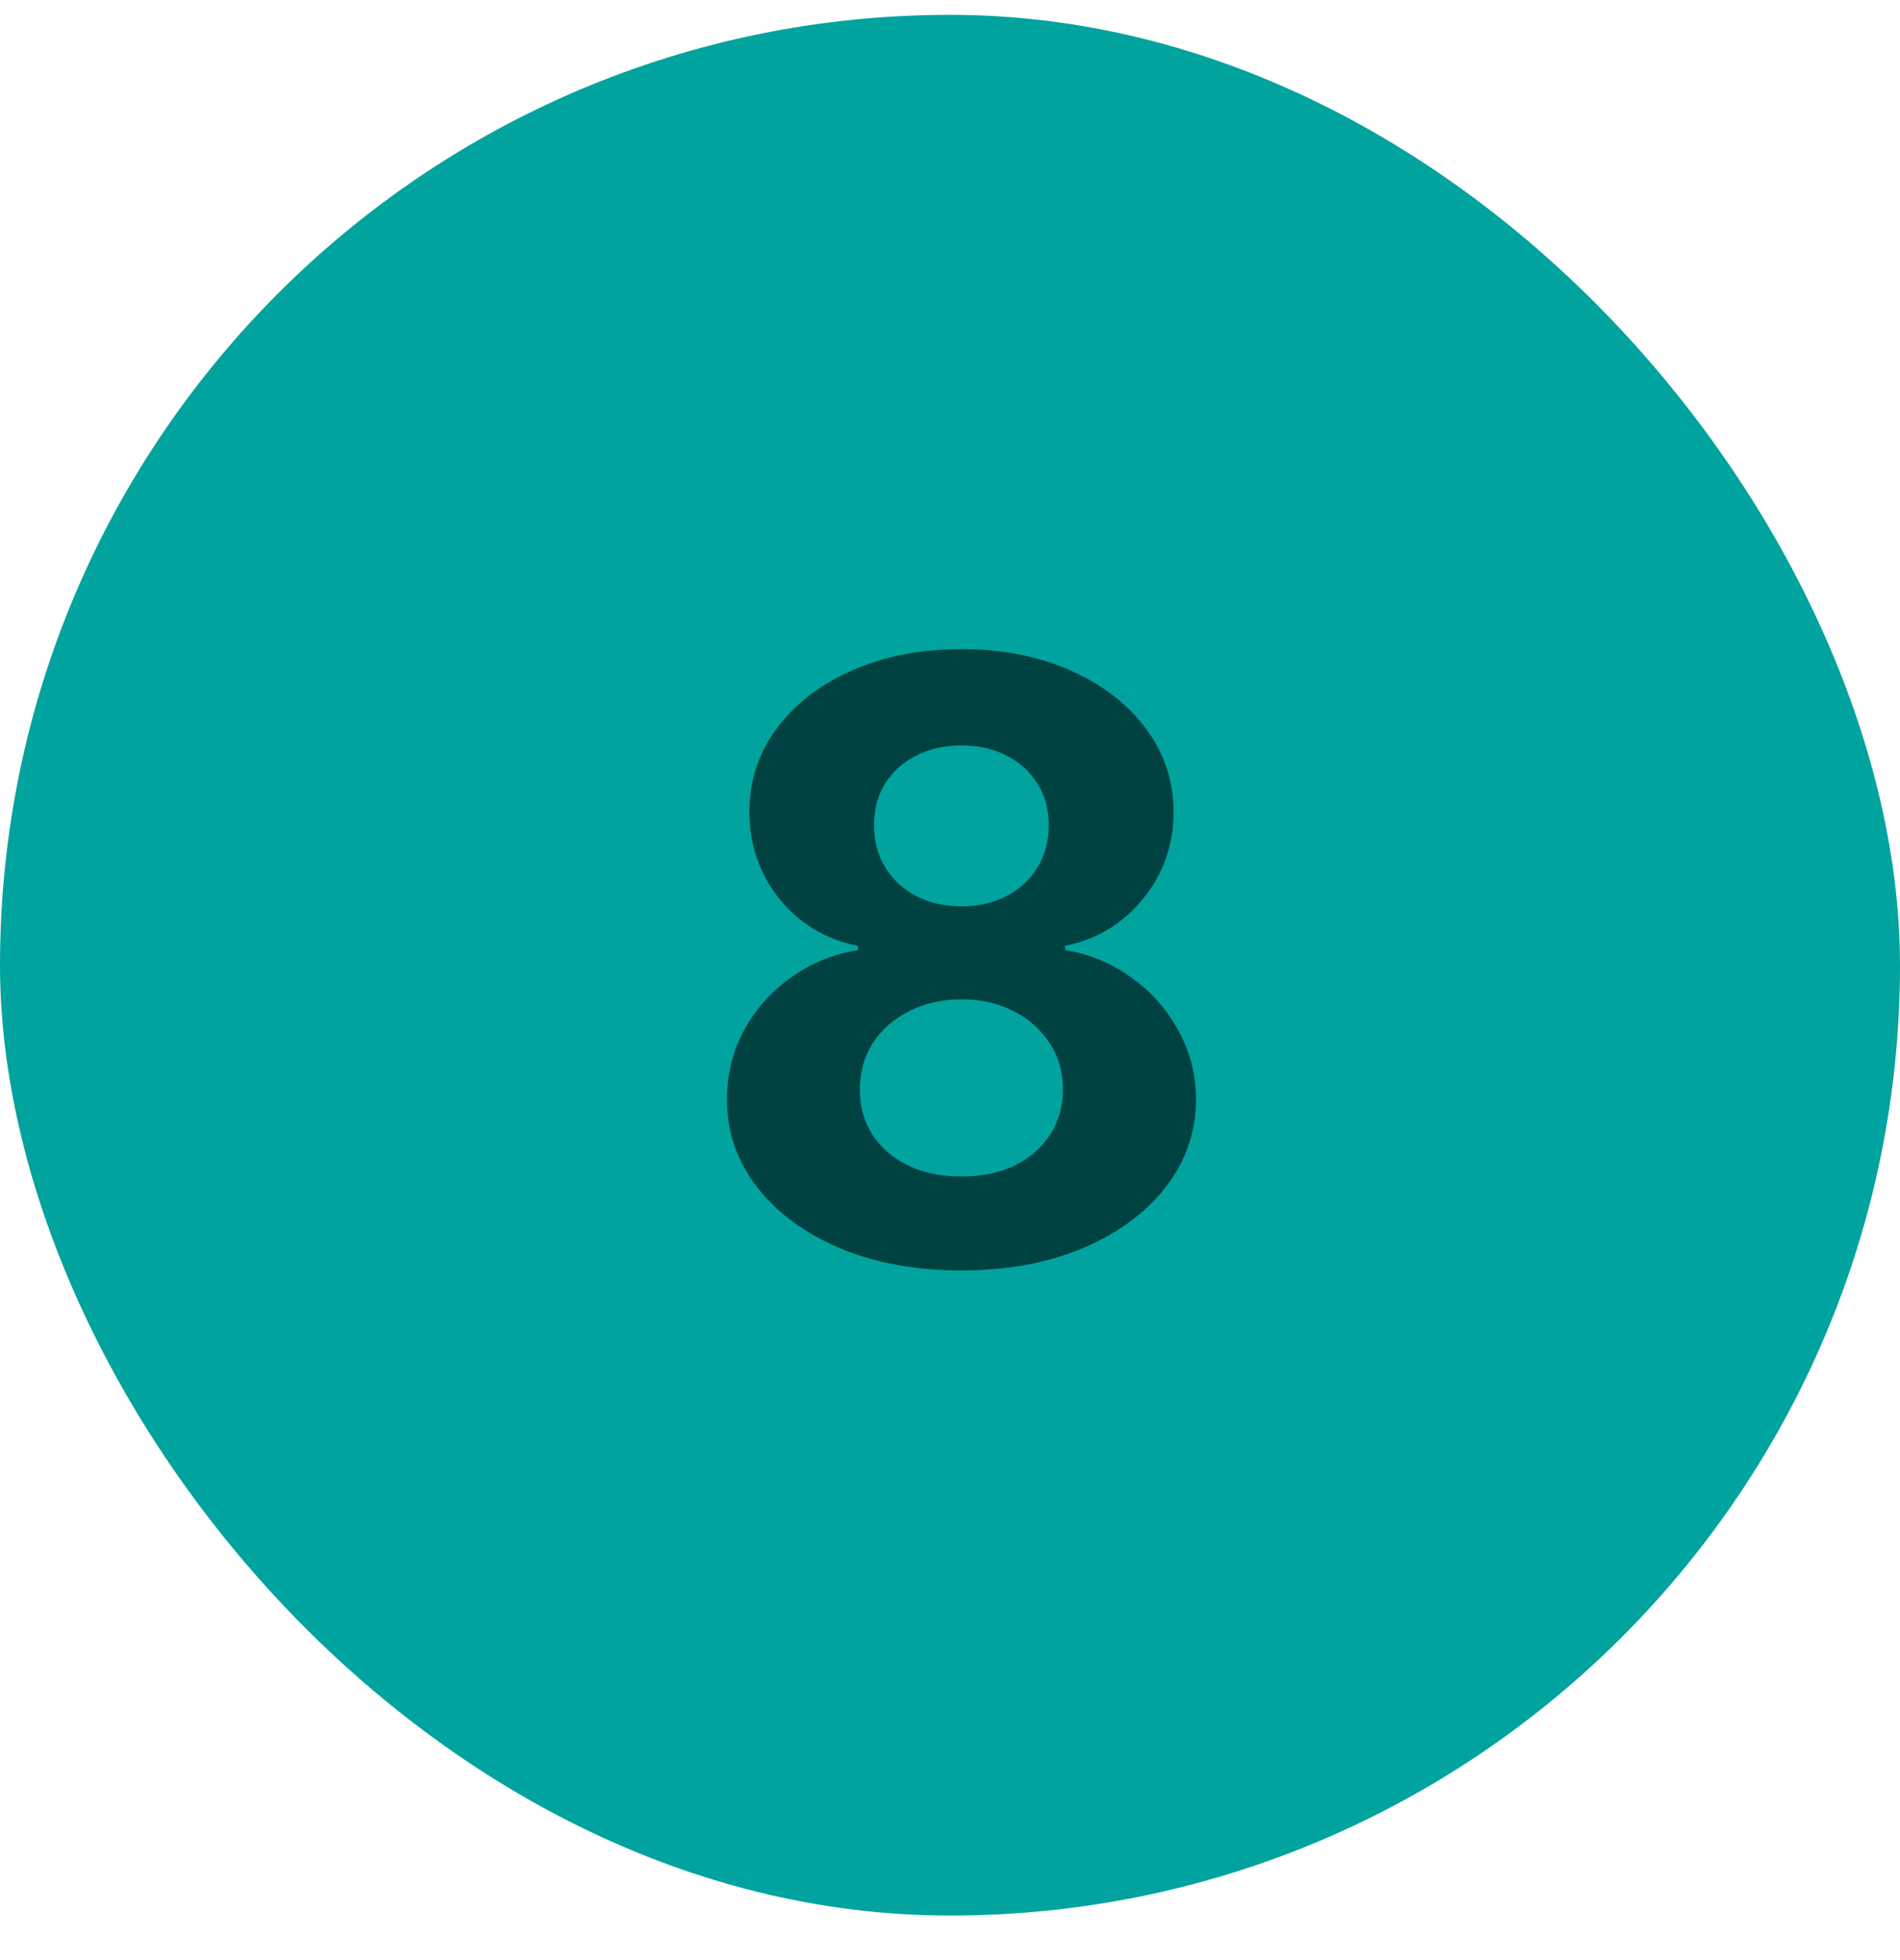
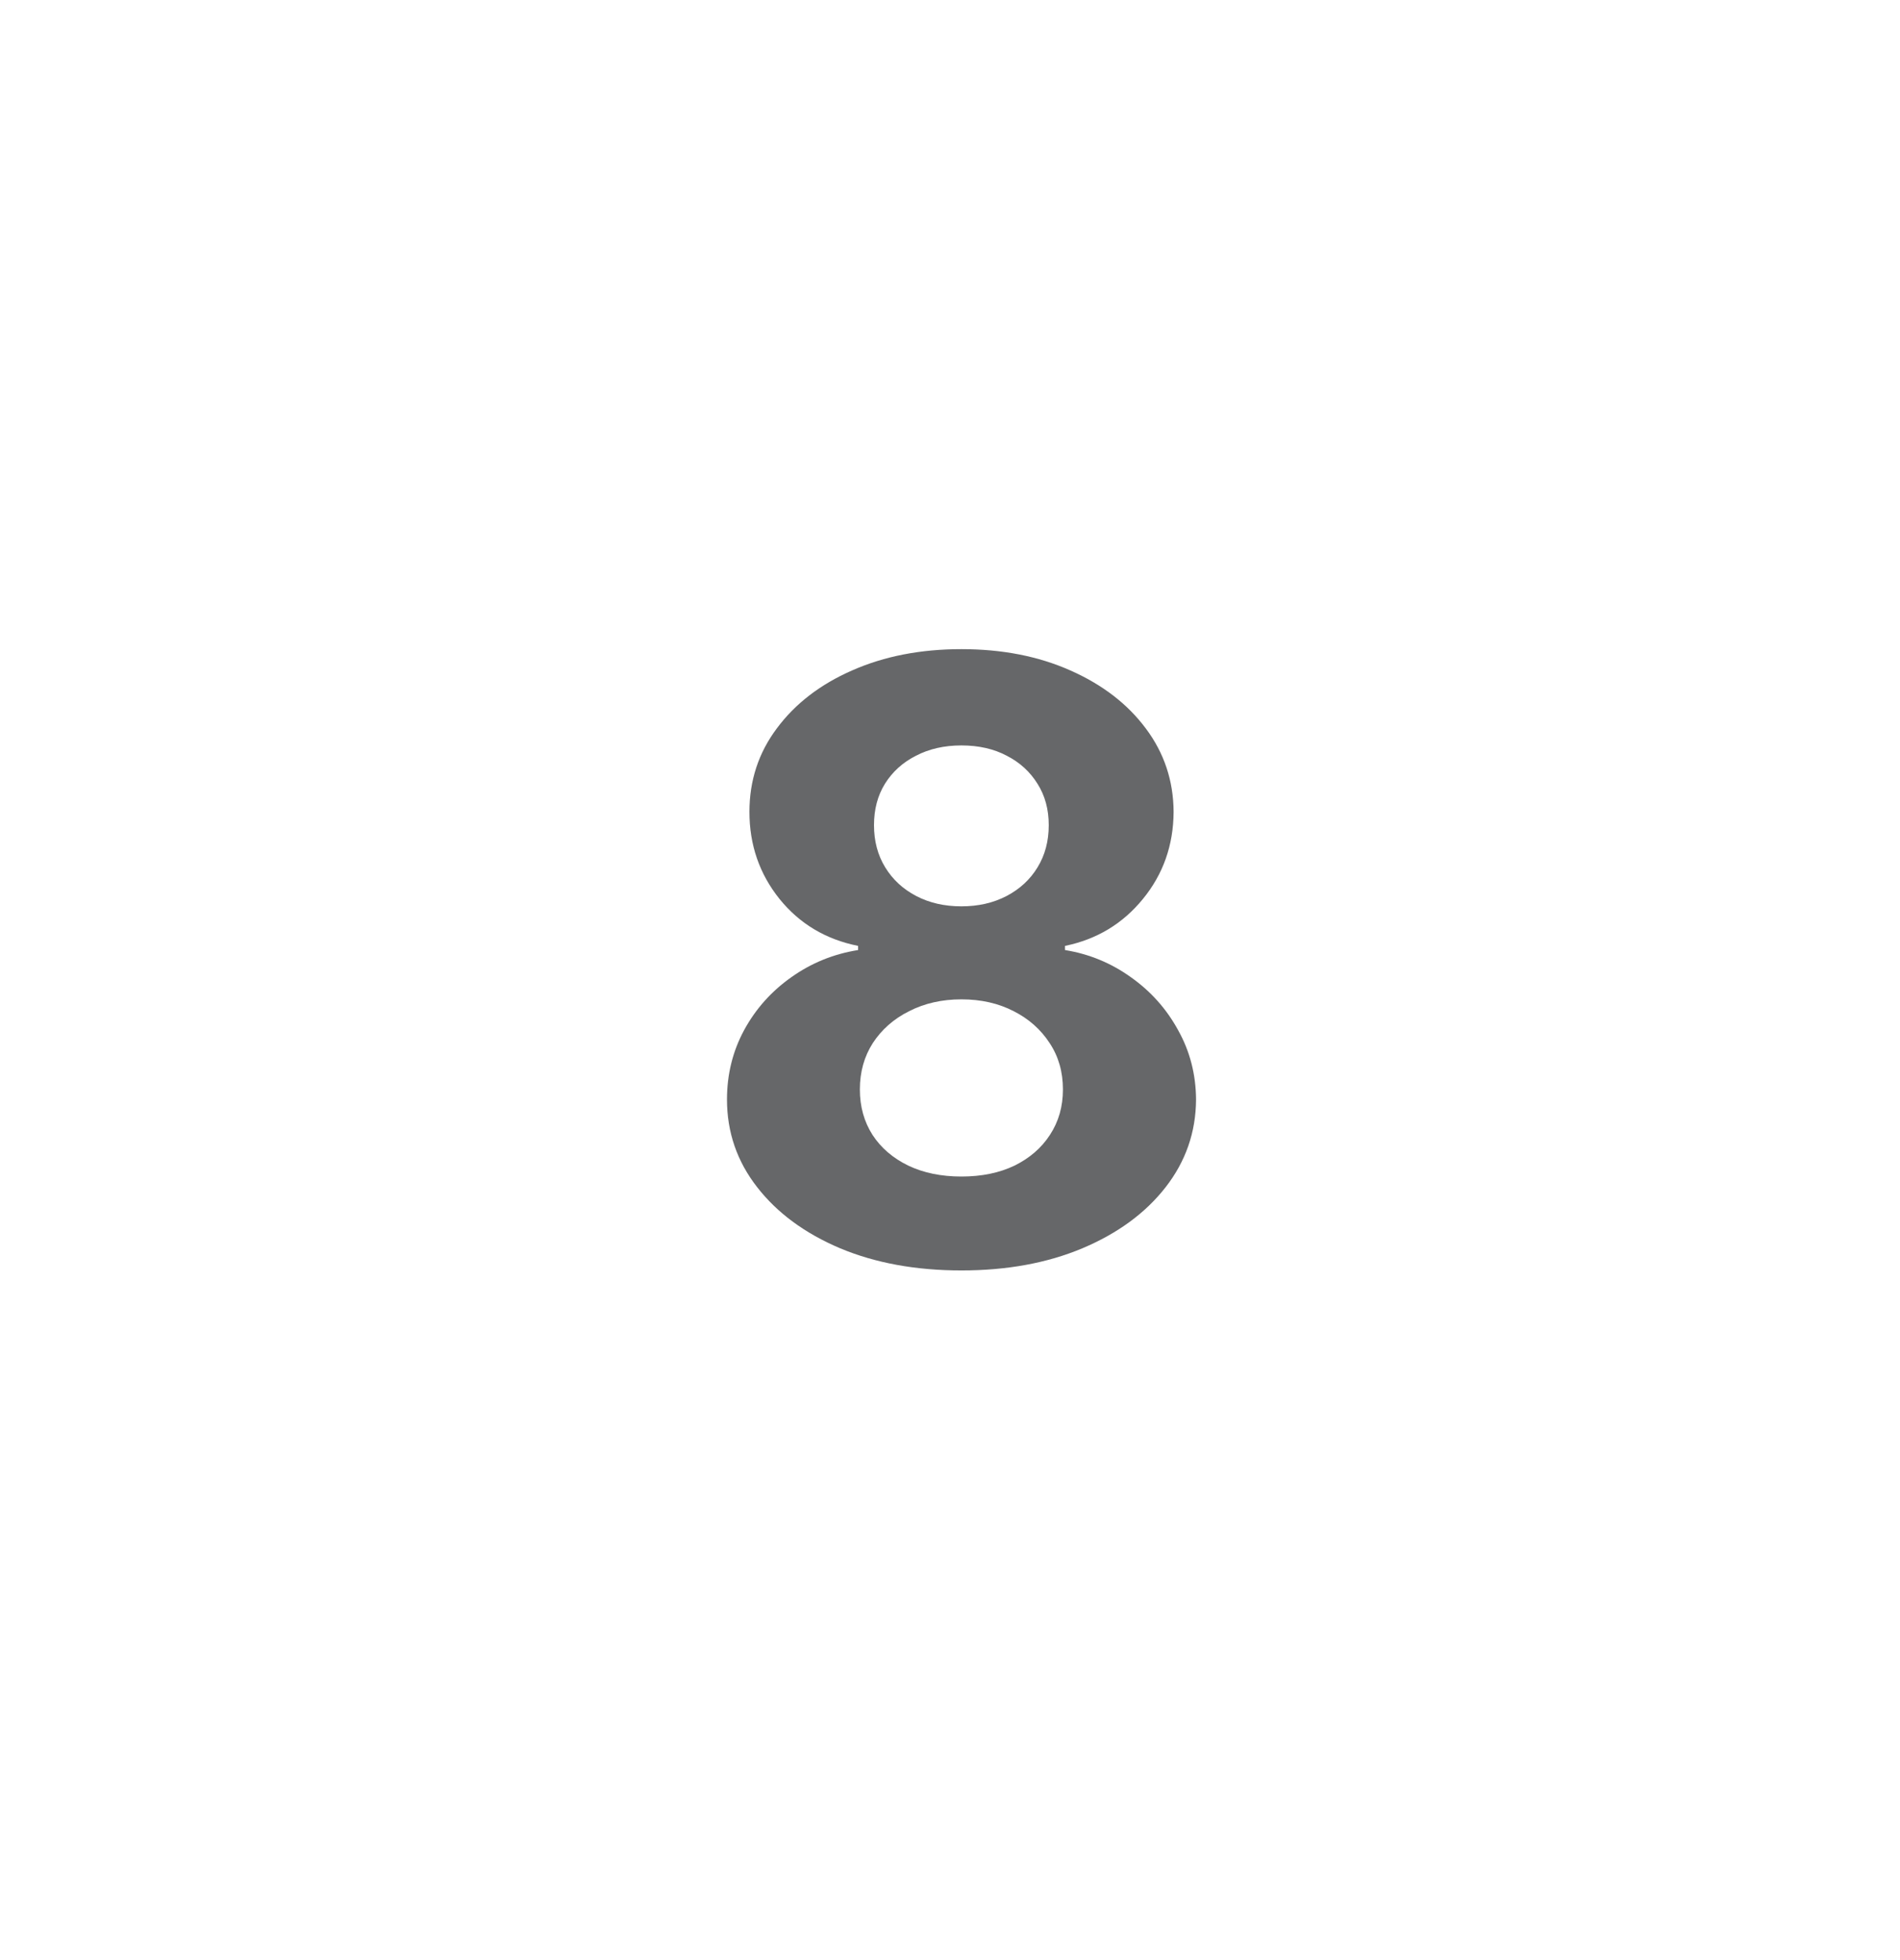
<svg xmlns="http://www.w3.org/2000/svg" width="32" height="33" viewBox="0 0 32 33" fill="none">
-   <rect y="0.25" width="32" height="32" rx="16" fill="#00A39E" />
-   <path opacity="0.6" d="M16.192 21.389C15.426 21.389 14.745 21.265 14.149 21.016C13.555 20.764 13.089 20.421 12.752 19.987C12.413 19.553 12.244 19.061 12.244 18.511C12.244 18.086 12.341 17.697 12.533 17.342C12.728 16.984 12.993 16.688 13.328 16.452C13.663 16.214 14.037 16.061 14.452 15.995V15.925C13.908 15.816 13.467 15.553 13.129 15.135C12.791 14.714 12.622 14.225 12.622 13.668C12.622 13.141 12.776 12.672 13.085 12.261C13.393 11.847 13.815 11.522 14.352 11.287C14.893 11.048 15.506 10.929 16.192 10.929C16.878 10.929 17.489 11.048 18.026 11.287C18.567 11.526 18.991 11.852 19.299 12.266C19.607 12.677 19.763 13.145 19.766 13.668C19.763 14.229 19.591 14.717 19.249 15.135C18.908 15.553 18.47 15.816 17.937 15.925V15.995C18.345 16.061 18.714 16.214 19.046 16.452C19.38 16.688 19.645 16.984 19.841 17.342C20.04 17.697 20.141 18.086 20.144 18.511C20.141 19.061 19.97 19.553 19.632 19.987C19.294 20.421 18.827 20.764 18.23 21.016C17.637 21.265 16.957 21.389 16.192 21.389ZM16.192 19.808C16.533 19.808 16.831 19.747 17.087 19.624C17.342 19.498 17.541 19.326 17.683 19.107C17.829 18.885 17.902 18.63 17.902 18.342C17.902 18.047 17.828 17.787 17.678 17.561C17.529 17.332 17.327 17.153 17.072 17.024C16.817 16.892 16.523 16.825 16.192 16.825C15.864 16.825 15.57 16.892 15.312 17.024C15.053 17.153 14.85 17.332 14.7 17.561C14.555 17.787 14.482 18.047 14.482 18.342C14.482 18.63 14.553 18.885 14.695 19.107C14.838 19.326 15.038 19.498 15.297 19.624C15.555 19.747 15.854 19.808 16.192 19.808ZM16.192 15.259C16.477 15.259 16.73 15.201 16.953 15.085C17.174 14.969 17.349 14.809 17.474 14.603C17.6 14.398 17.663 14.161 17.663 13.892C17.663 13.627 17.6 13.395 17.474 13.196C17.349 12.994 17.176 12.836 16.957 12.724C16.739 12.608 16.483 12.55 16.192 12.55C15.903 12.55 15.648 12.608 15.426 12.724C15.204 12.836 15.03 12.994 14.904 13.196C14.781 13.395 14.72 13.627 14.72 13.892C14.72 14.161 14.783 14.398 14.909 14.603C15.035 14.809 15.209 14.969 15.431 15.085C15.653 15.201 15.907 15.259 16.192 15.259Z" fill="#000305" />
+   <path opacity="0.6" d="M16.192 21.389C15.426 21.389 14.745 21.265 14.149 21.016C13.555 20.764 13.089 20.421 12.752 19.987C12.413 19.553 12.244 19.061 12.244 18.511C12.244 18.086 12.341 17.697 12.533 17.342C12.728 16.984 12.993 16.688 13.328 16.452C13.663 16.214 14.037 16.061 14.452 15.995V15.925C13.908 15.816 13.467 15.553 13.129 15.135C12.791 14.714 12.622 14.225 12.622 13.668C12.622 13.141 12.776 12.672 13.085 12.261C13.393 11.847 13.815 11.522 14.352 11.287C14.893 11.048 15.506 10.929 16.192 10.929C16.878 10.929 17.489 11.048 18.026 11.287C18.567 11.526 18.991 11.852 19.299 12.266C19.607 12.677 19.763 13.145 19.766 13.668C19.763 14.229 19.591 14.717 19.249 15.135C18.908 15.553 18.47 15.816 17.937 15.925V15.995C18.345 16.061 18.714 16.214 19.046 16.452C19.38 16.688 19.645 16.984 19.841 17.342C20.04 17.697 20.141 18.086 20.144 18.511C20.141 19.061 19.97 19.553 19.632 19.987C19.294 20.421 18.827 20.764 18.23 21.016C17.637 21.265 16.957 21.389 16.192 21.389ZM16.192 19.808C16.533 19.808 16.831 19.747 17.087 19.624C17.342 19.498 17.541 19.326 17.683 19.107C17.829 18.885 17.902 18.63 17.902 18.342C17.902 18.047 17.828 17.787 17.678 17.561C17.529 17.332 17.327 17.153 17.072 17.024C16.817 16.892 16.523 16.825 16.192 16.825C15.864 16.825 15.57 16.892 15.312 17.024C15.053 17.153 14.85 17.332 14.7 17.561C14.555 17.787 14.482 18.047 14.482 18.342C14.482 18.63 14.553 18.885 14.695 19.107C14.838 19.326 15.038 19.498 15.297 19.624C15.555 19.747 15.854 19.808 16.192 19.808ZM16.192 15.259C16.477 15.259 16.73 15.201 16.953 15.085C17.174 14.969 17.349 14.809 17.474 14.603C17.6 14.398 17.663 14.161 17.663 13.892C17.663 13.627 17.6 13.395 17.474 13.196C17.349 12.994 17.176 12.836 16.957 12.724C16.739 12.608 16.483 12.55 16.192 12.55C15.903 12.55 15.648 12.608 15.426 12.724C15.204 12.836 15.03 12.994 14.904 13.196C14.781 13.395 14.72 13.627 14.72 13.892C14.72 14.161 14.783 14.398 14.909 14.603C15.035 14.809 15.209 14.969 15.431 15.085C15.653 15.201 15.907 15.259 16.192 15.259" fill="#000305" />
</svg>